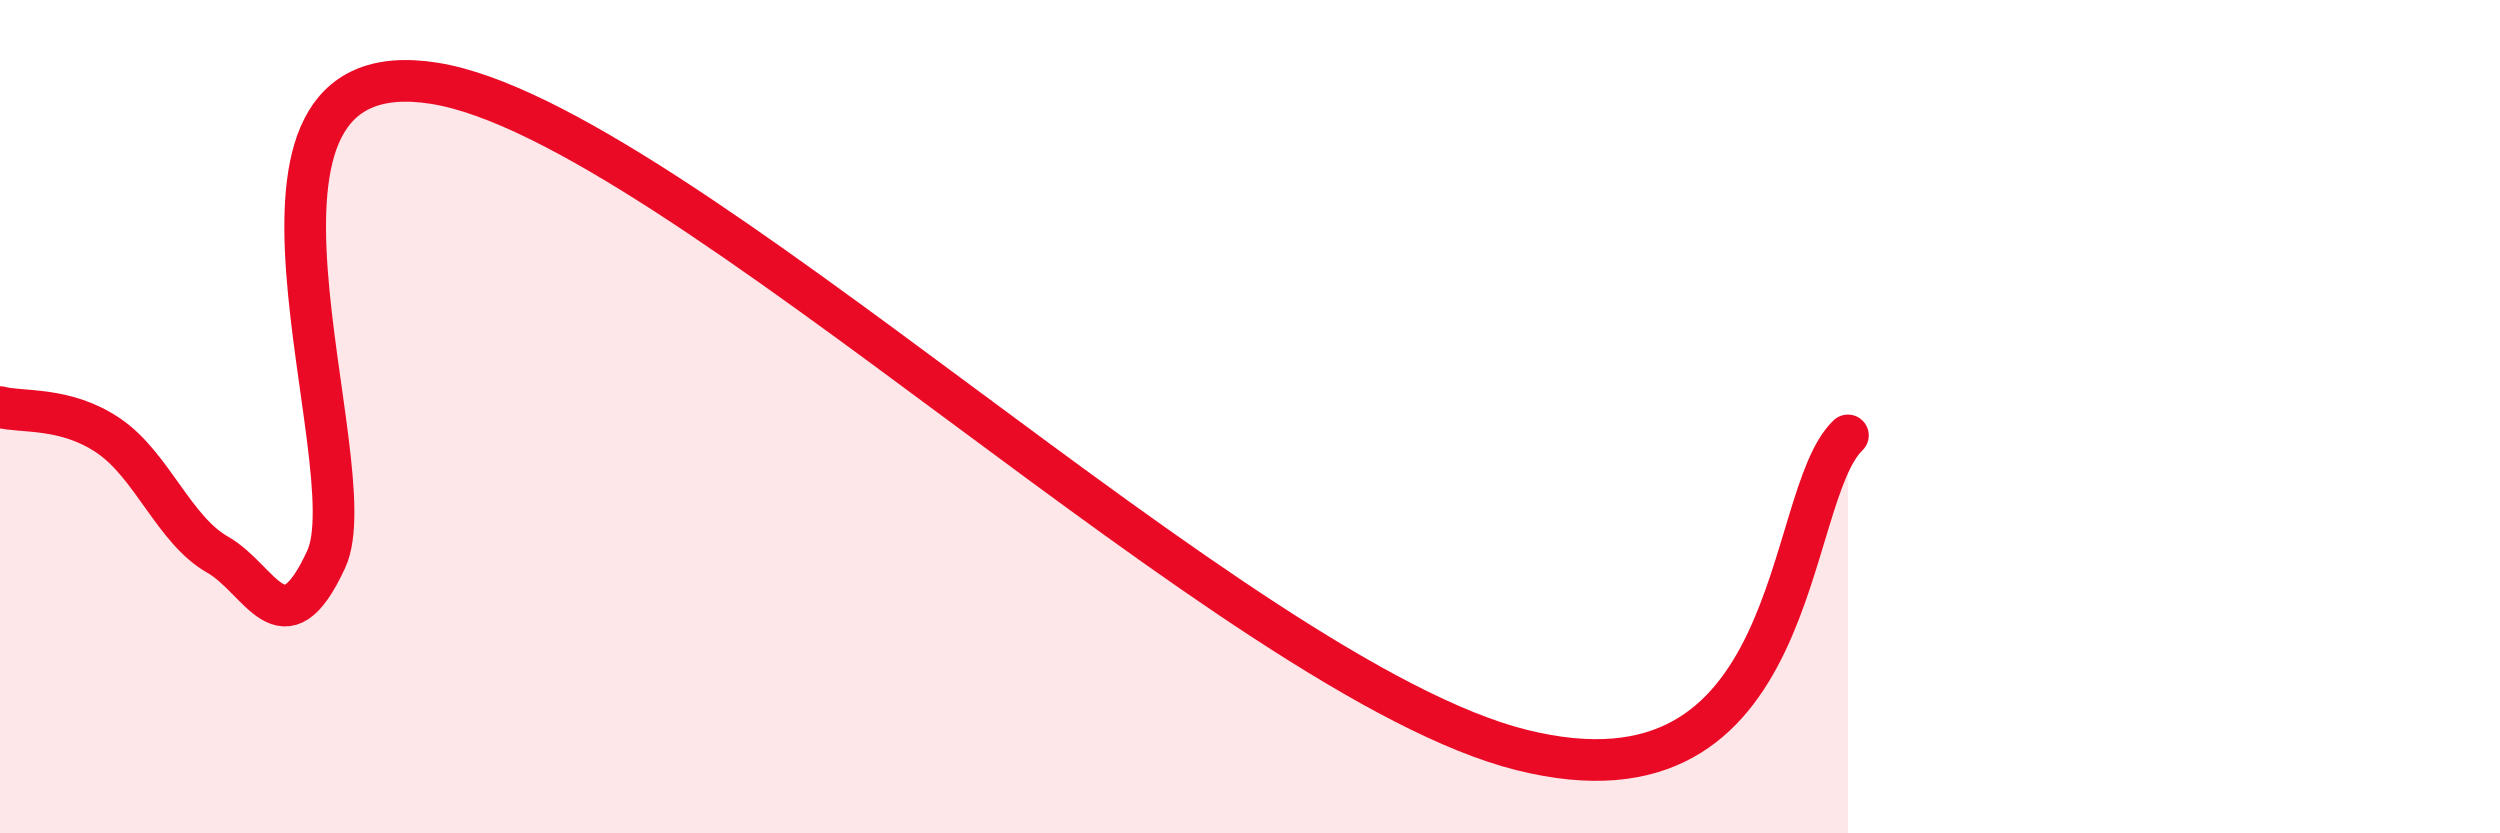
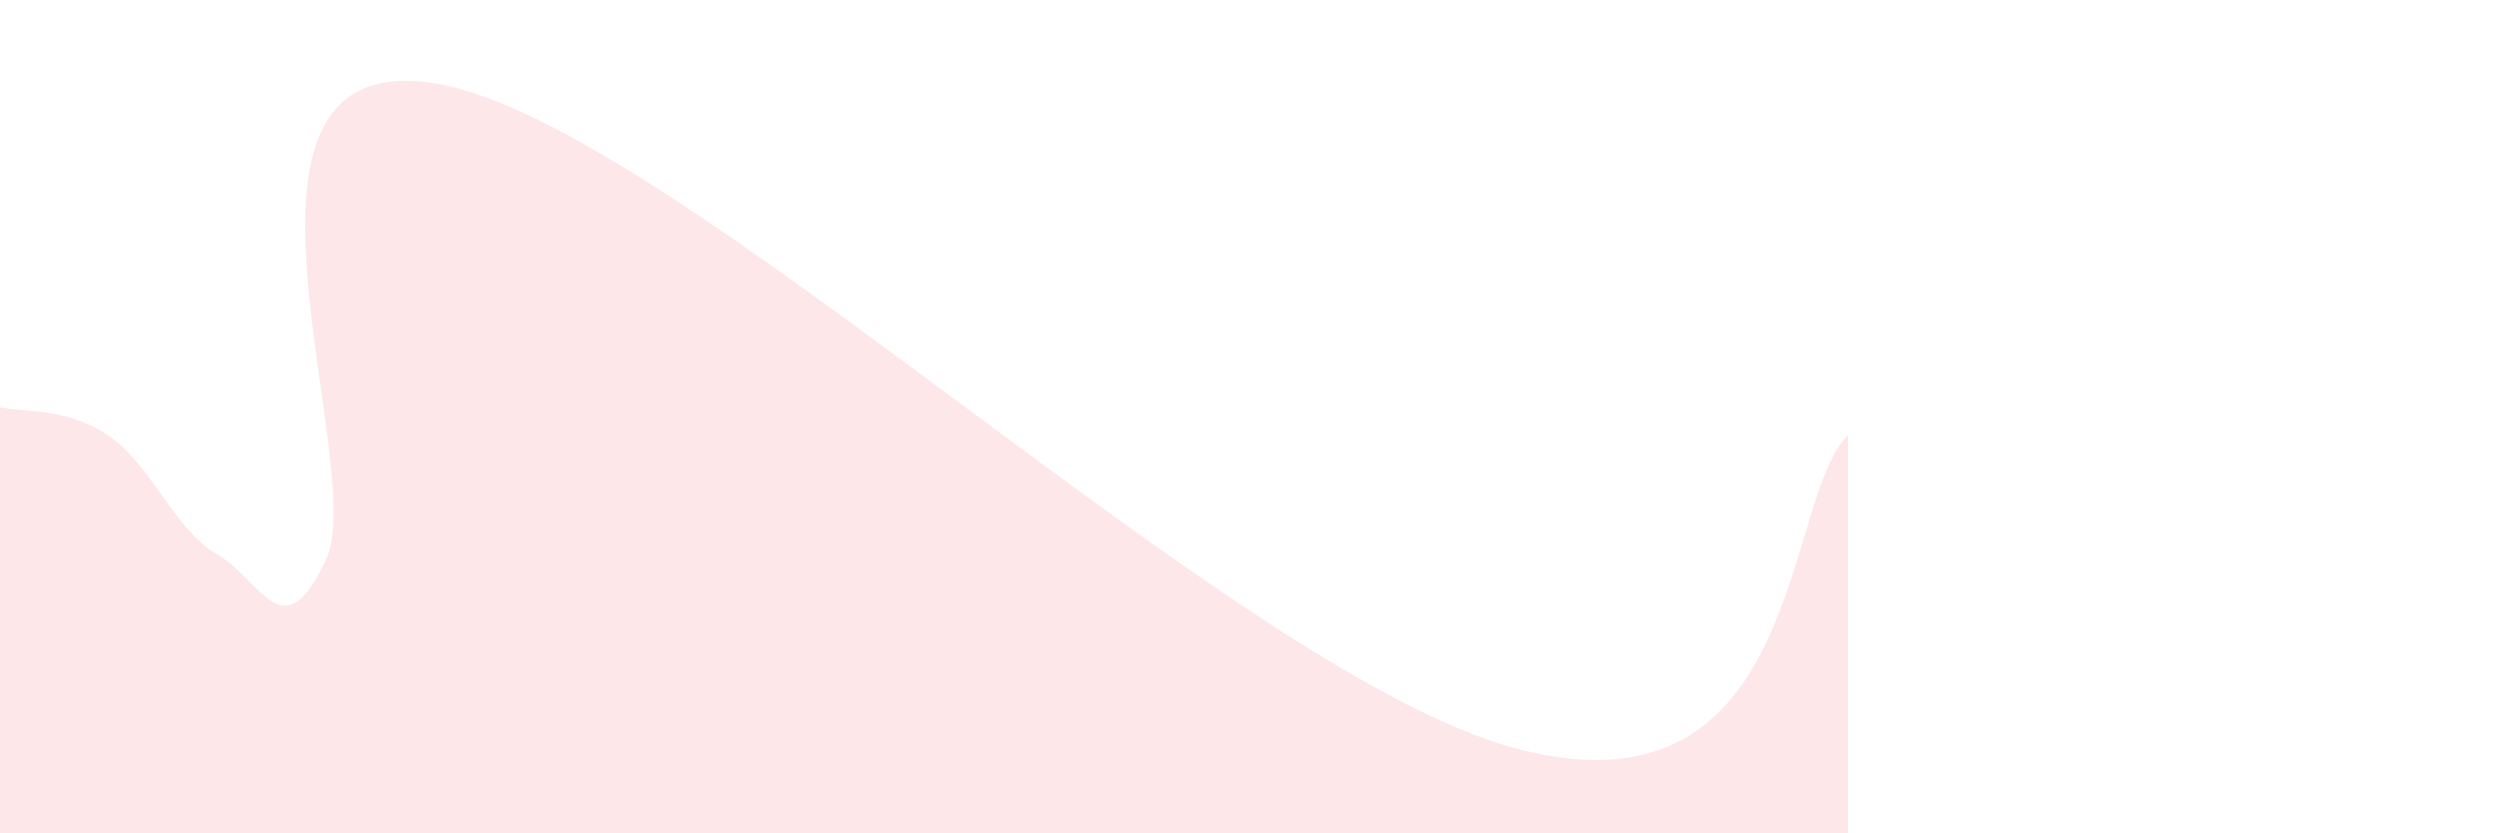
<svg xmlns="http://www.w3.org/2000/svg" width="60" height="20" viewBox="0 0 60 20">
  <path d="M 0,9.77 C 0.52,9.91 1.57,9.75 2.61,10.46 C 3.65,11.17 4.18,12.72 5.22,13.31 C 6.26,13.9 6.79,15.68 7.83,13.42 C 8.87,11.16 4.69,1.08 10.43,2 C 16.17,2.92 29.74,16.31 36.52,18 C 43.3,19.69 42.78,11.96 44.35,10.45L44.35 20L0 20Z" fill="#EB0A25" opacity="0.1" stroke-linecap="round" stroke-linejoin="round" />
-   <path d="M 0,9.77 C 0.52,9.91 1.57,9.75 2.61,10.46 C 3.65,11.17 4.18,12.72 5.22,13.31 C 6.26,13.9 6.79,15.68 7.83,13.42 C 8.87,11.16 4.69,1.08 10.43,2 C 16.17,2.92 29.74,16.31 36.52,18 C 43.3,19.69 42.78,11.96 44.35,10.45" stroke="#EB0A25" stroke-width="1" fill="none" stroke-linecap="round" stroke-linejoin="round" />
</svg>